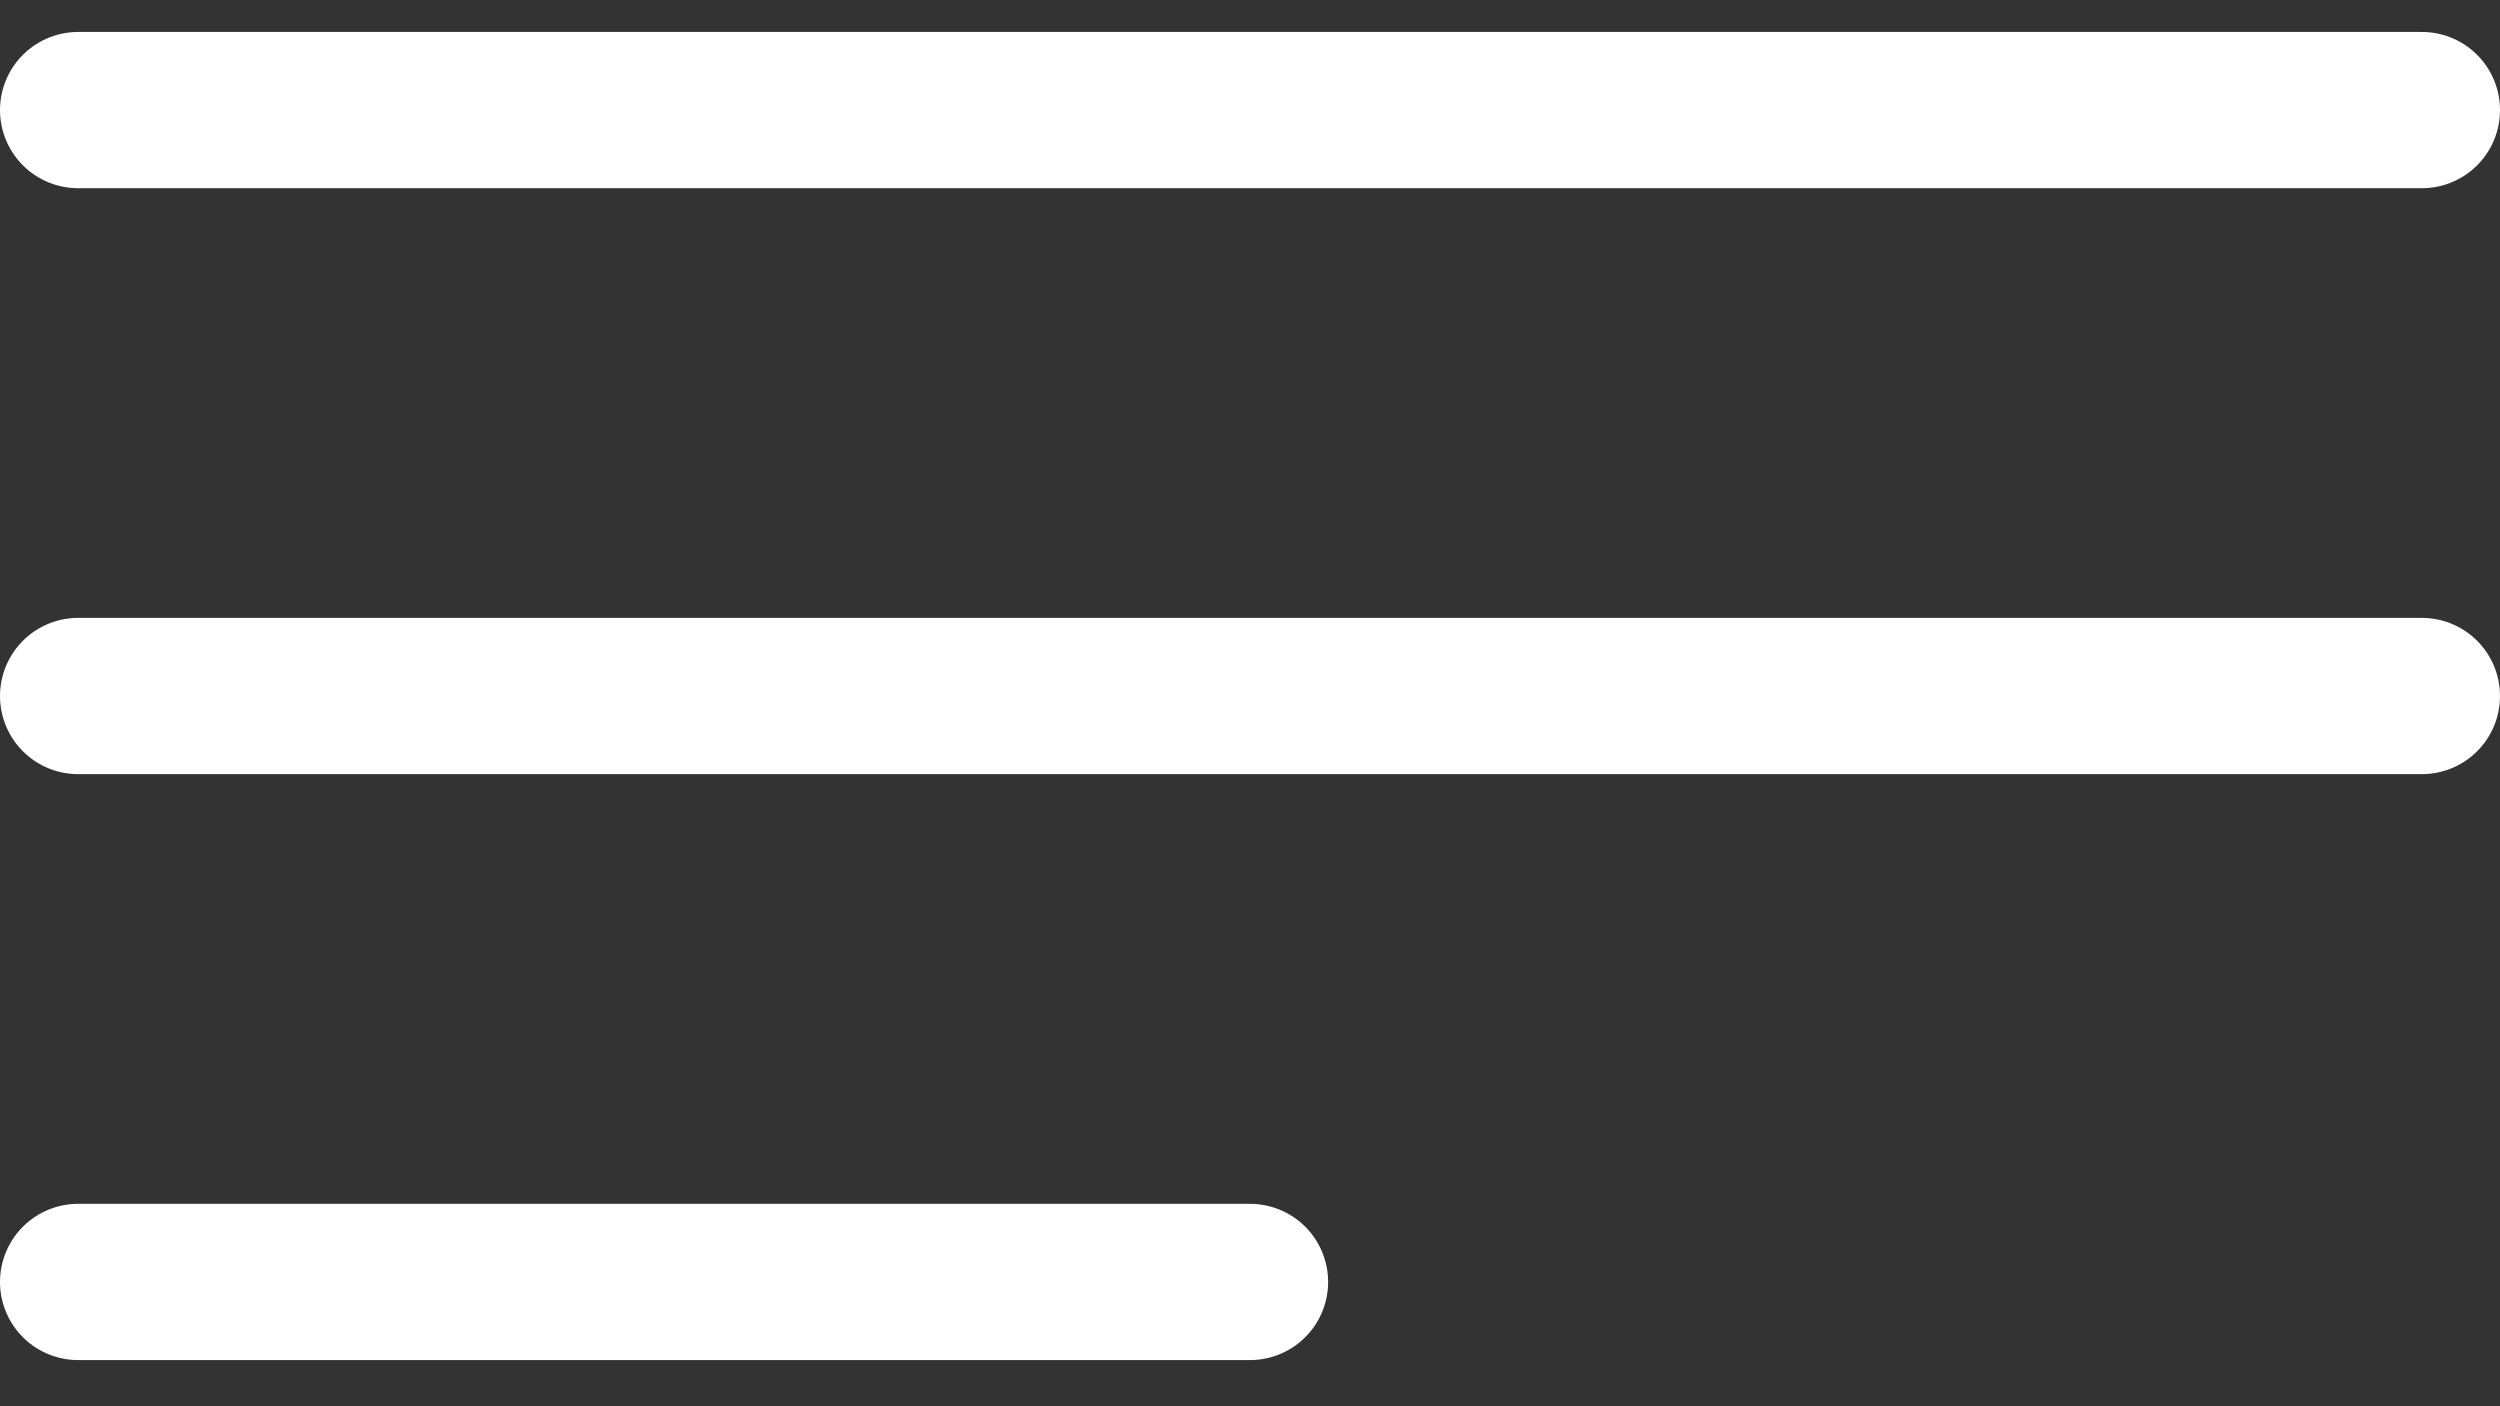
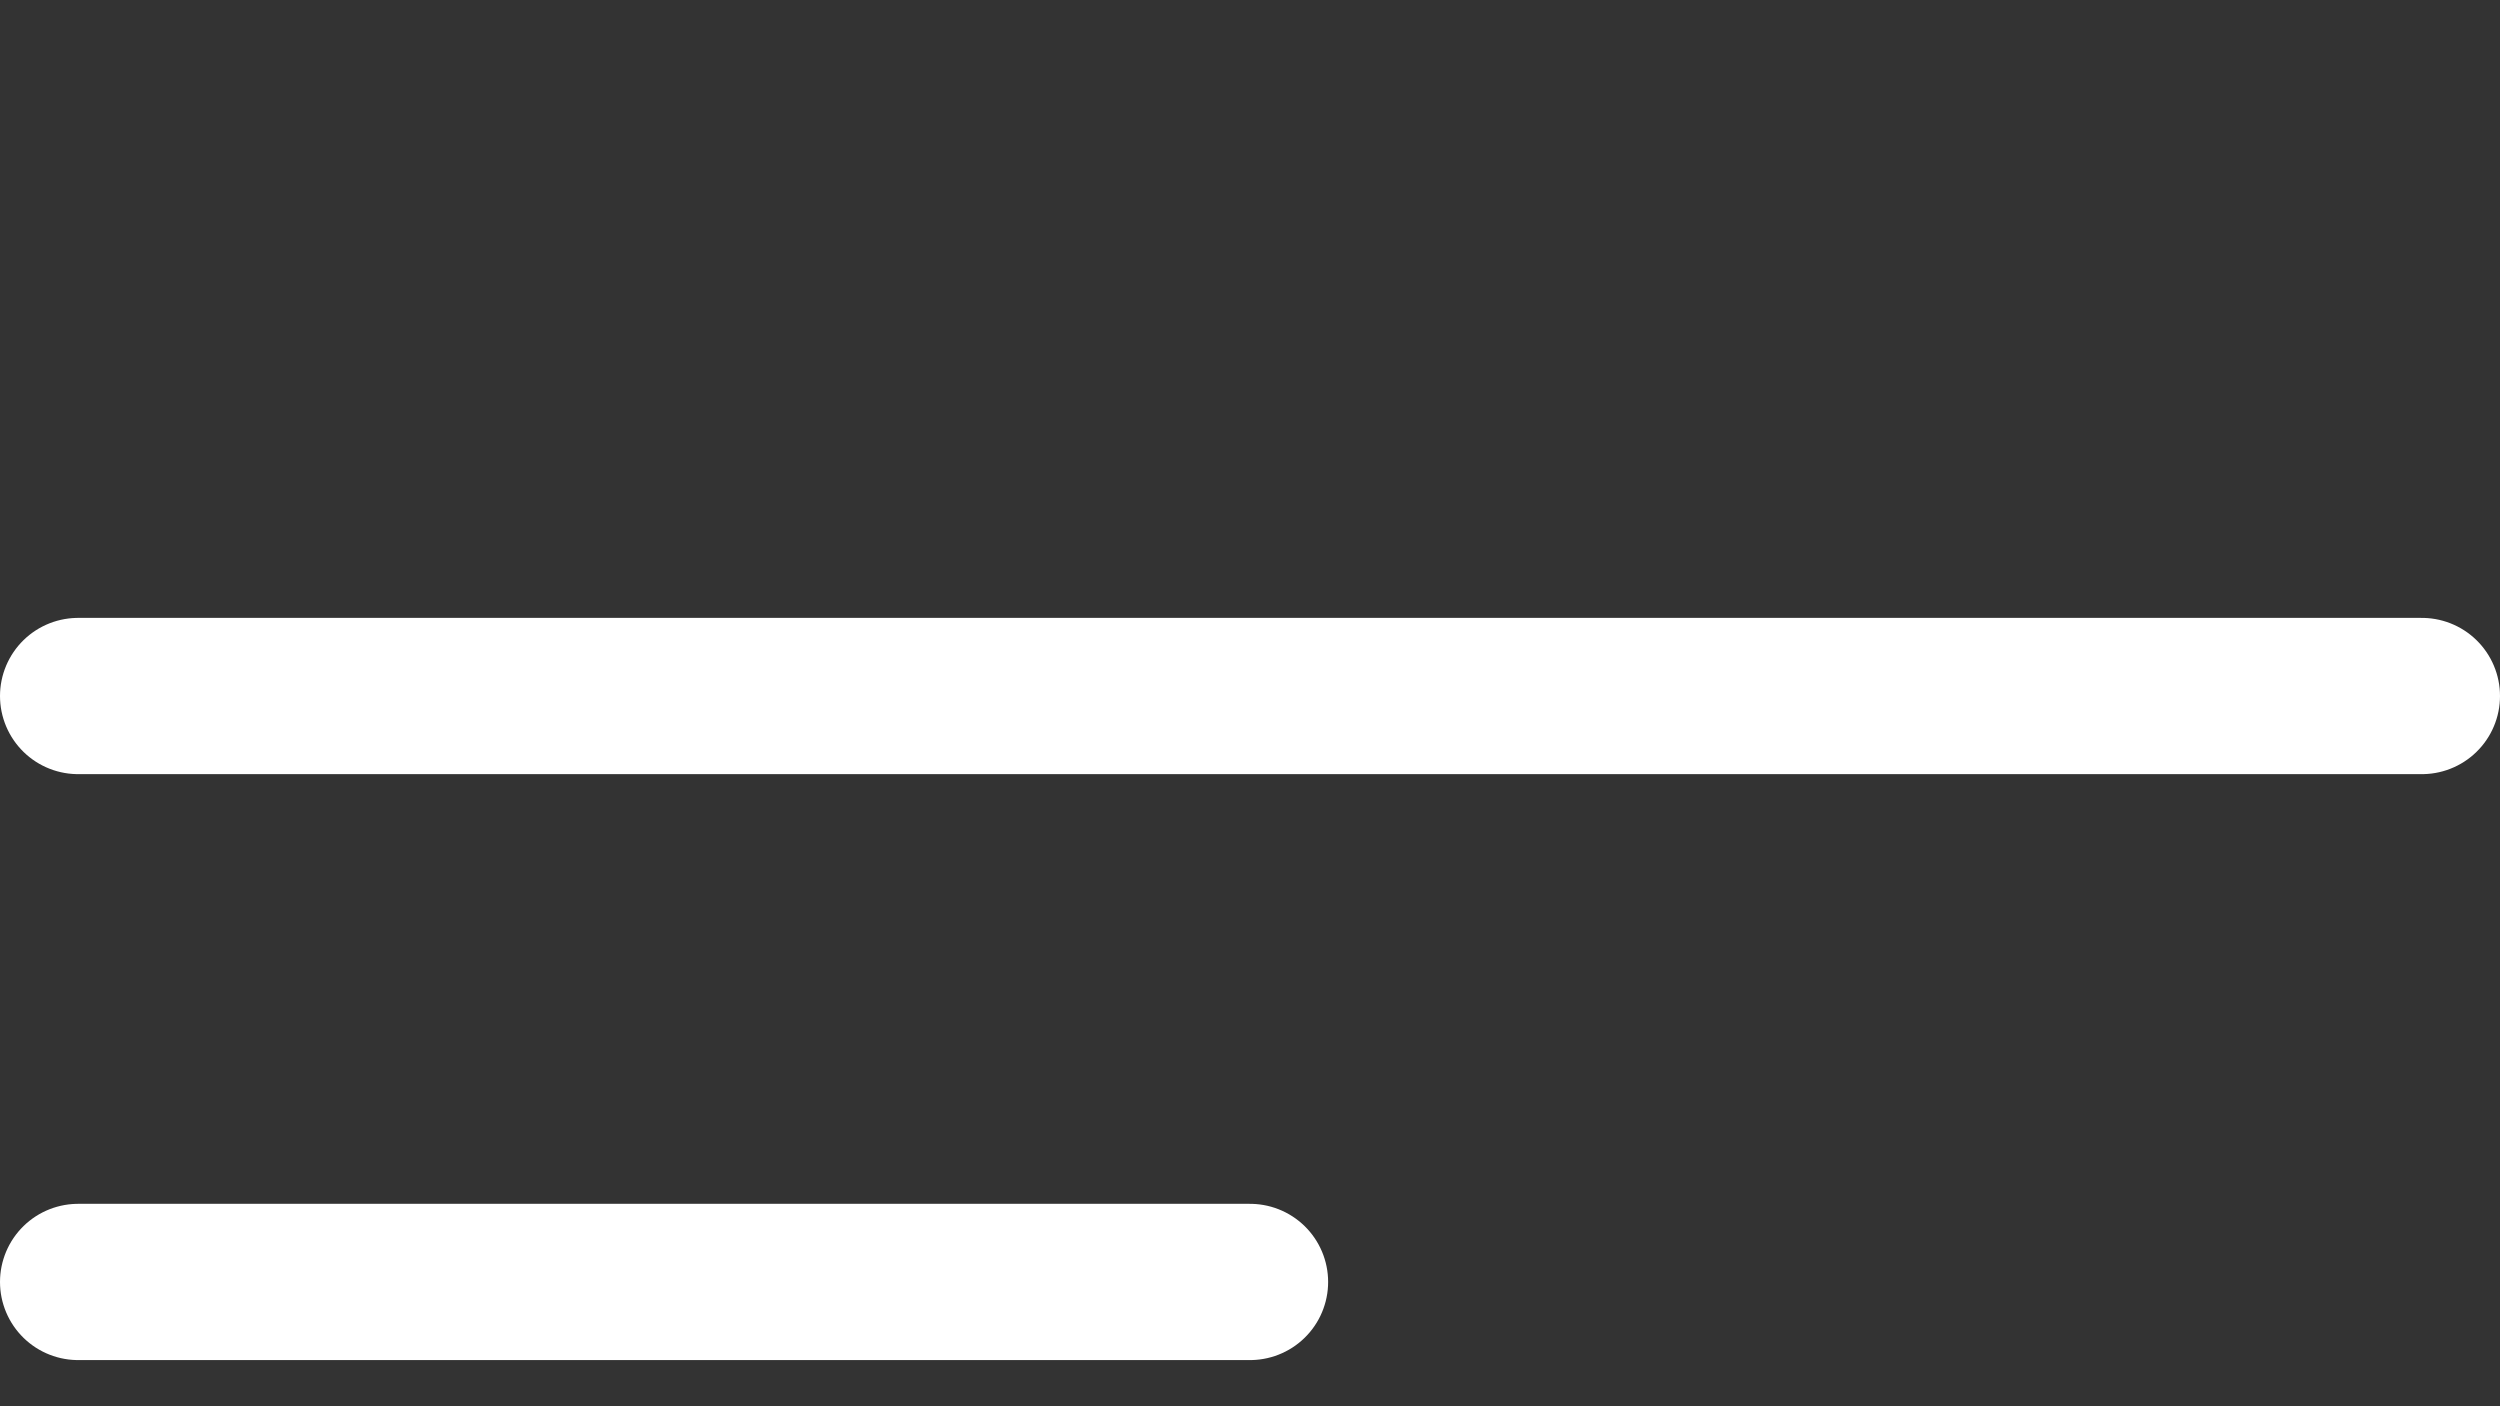
<svg xmlns="http://www.w3.org/2000/svg" width="32" height="18" viewBox="0 0 32 18" fill="none">
  <rect x="0" y="0" width="32" height="18" fill="#333333" stroke="none" />
-   <path d="M1 8.909H31M1 1.409H31M1 16.409H16" stroke="white" stroke-width="2" stroke-linecap="round" stroke-linejoin="round" />
+   <path d="M1 8.909H31M1 1.409M1 16.409H16" stroke="white" stroke-width="2" stroke-linecap="round" stroke-linejoin="round" />
</svg>